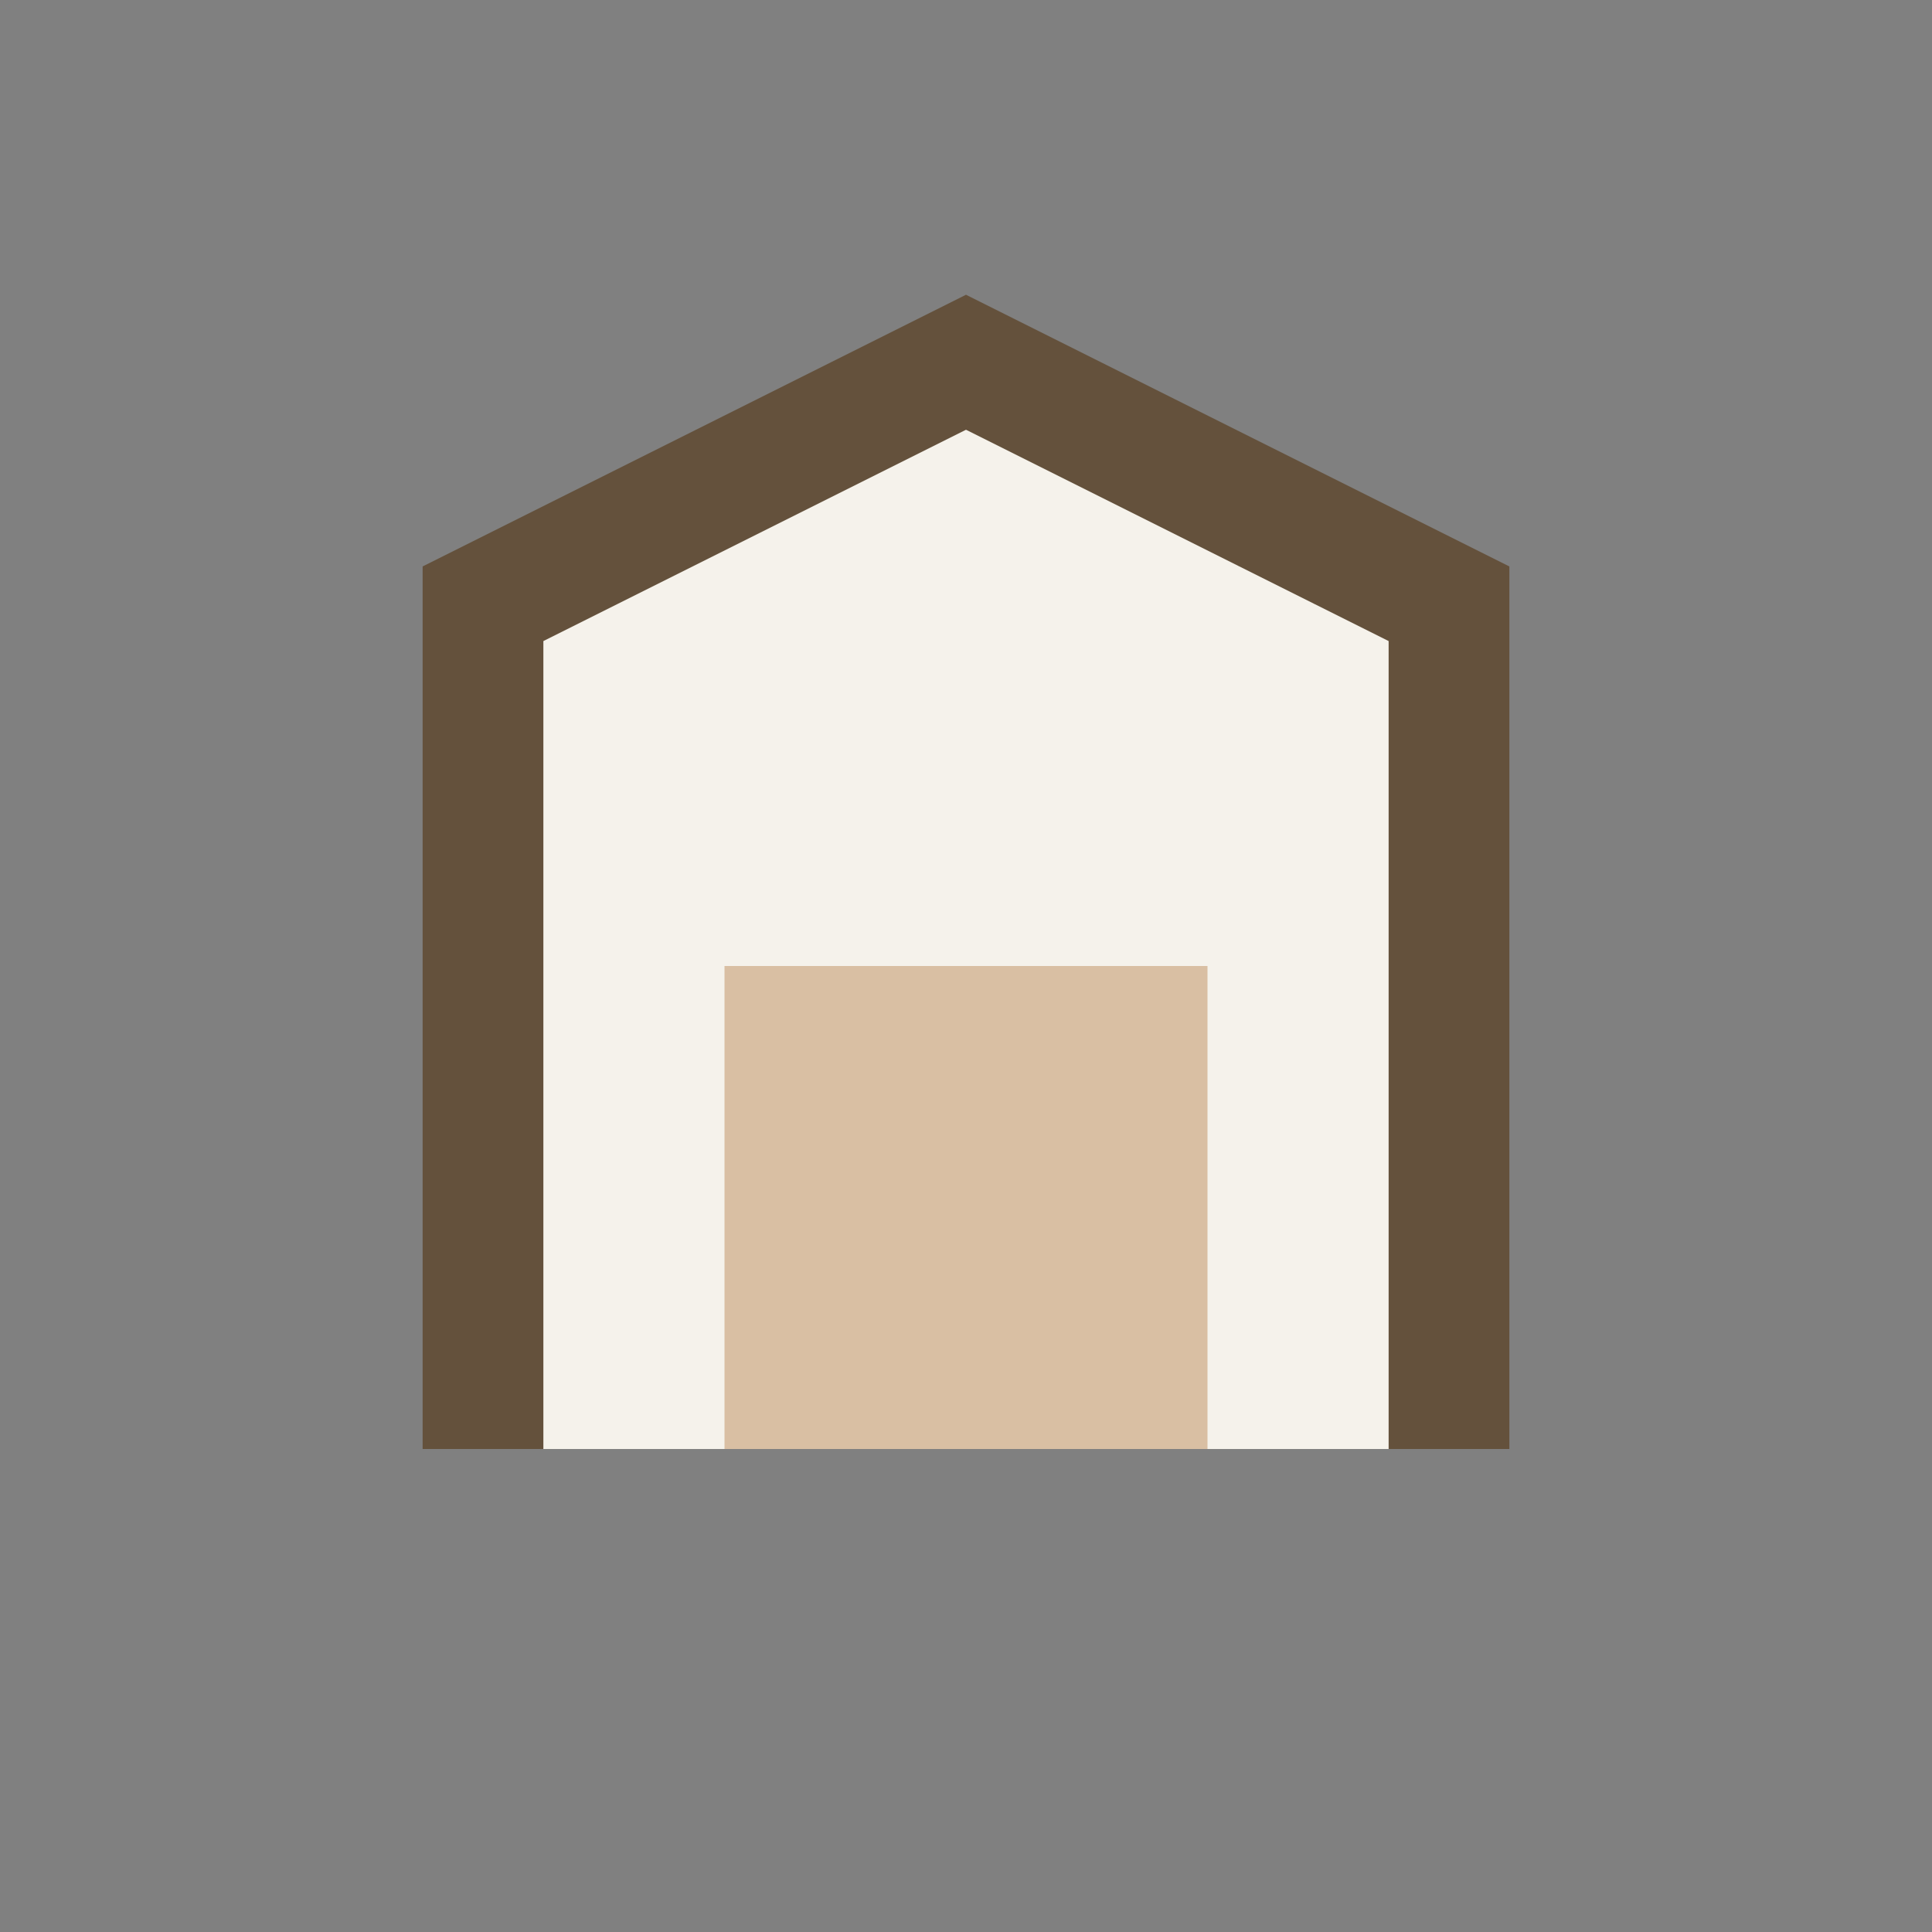
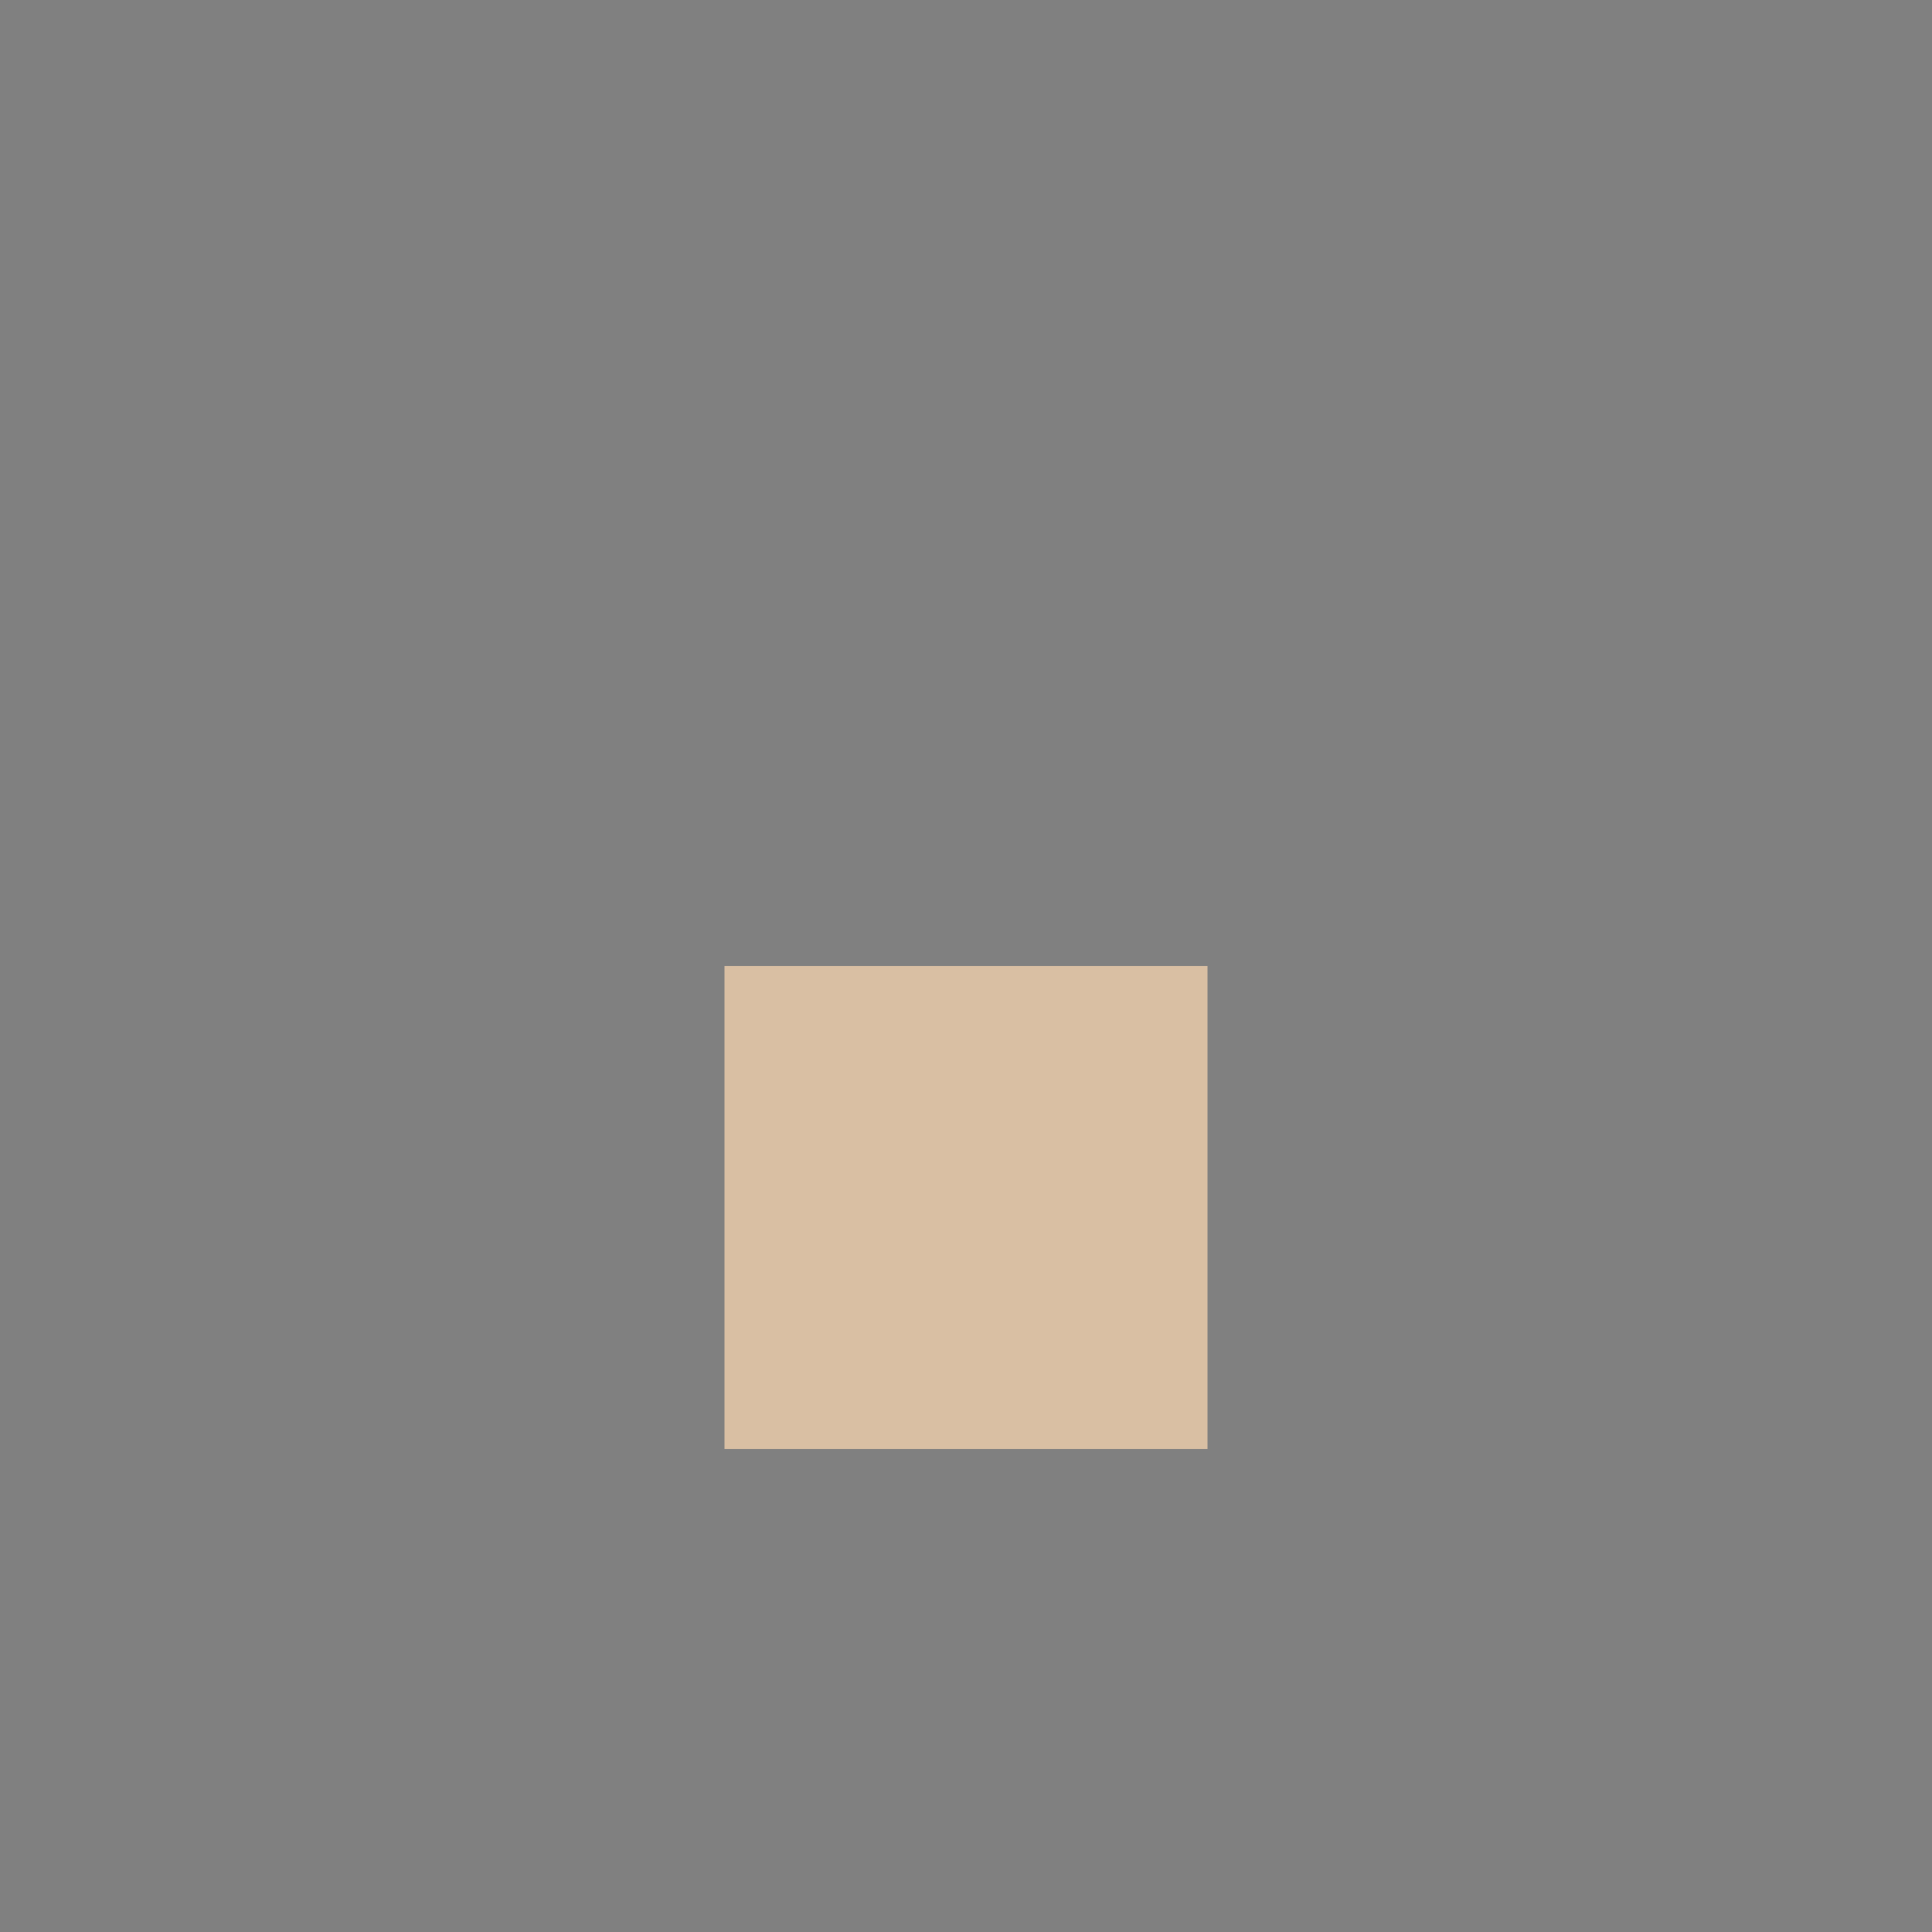
<svg xmlns="http://www.w3.org/2000/svg" width="32" height="32" viewBox="0 0 32 32">
  <rect x="0" y="0" width="32" height="32" fill="#808080" stroke="none" />
-   <path d="M8 24V10l8-4 8 4v14" fill="#F5F2EB" stroke="#64513C" stroke-width="2" />
  <rect x="12" y="16" width="8" height="8" fill="#D9BFA3" />
</svg>